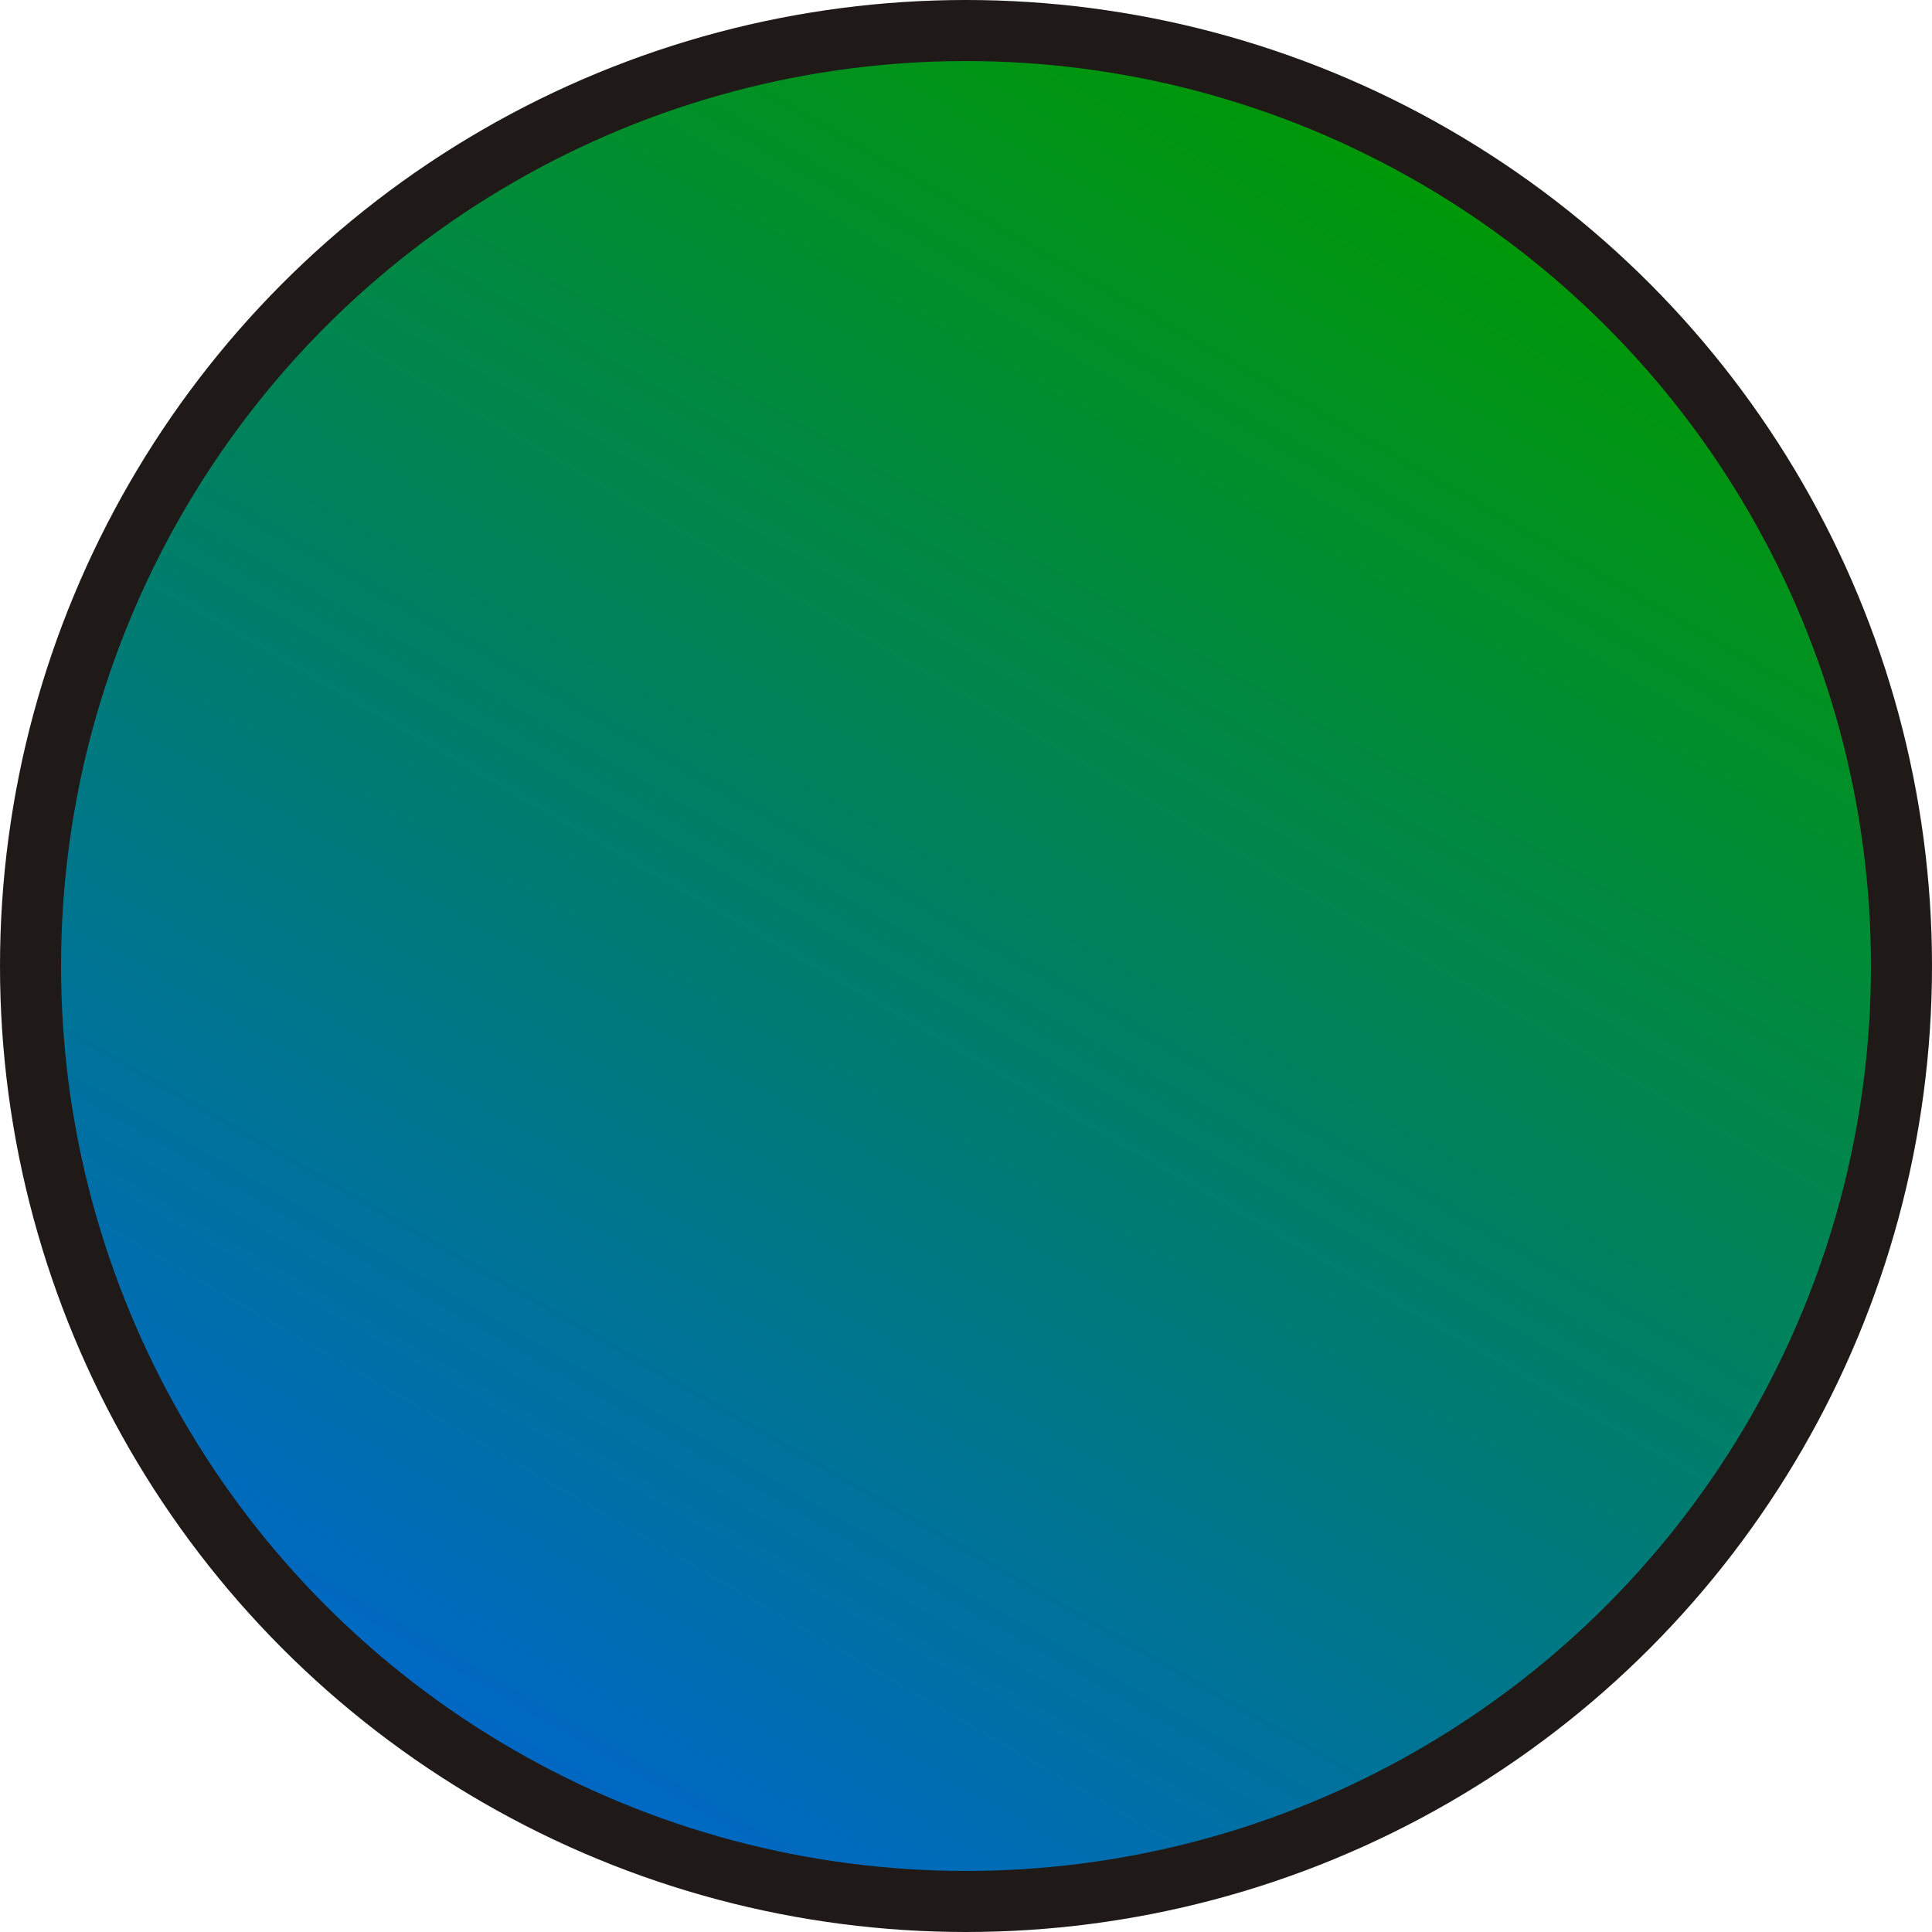
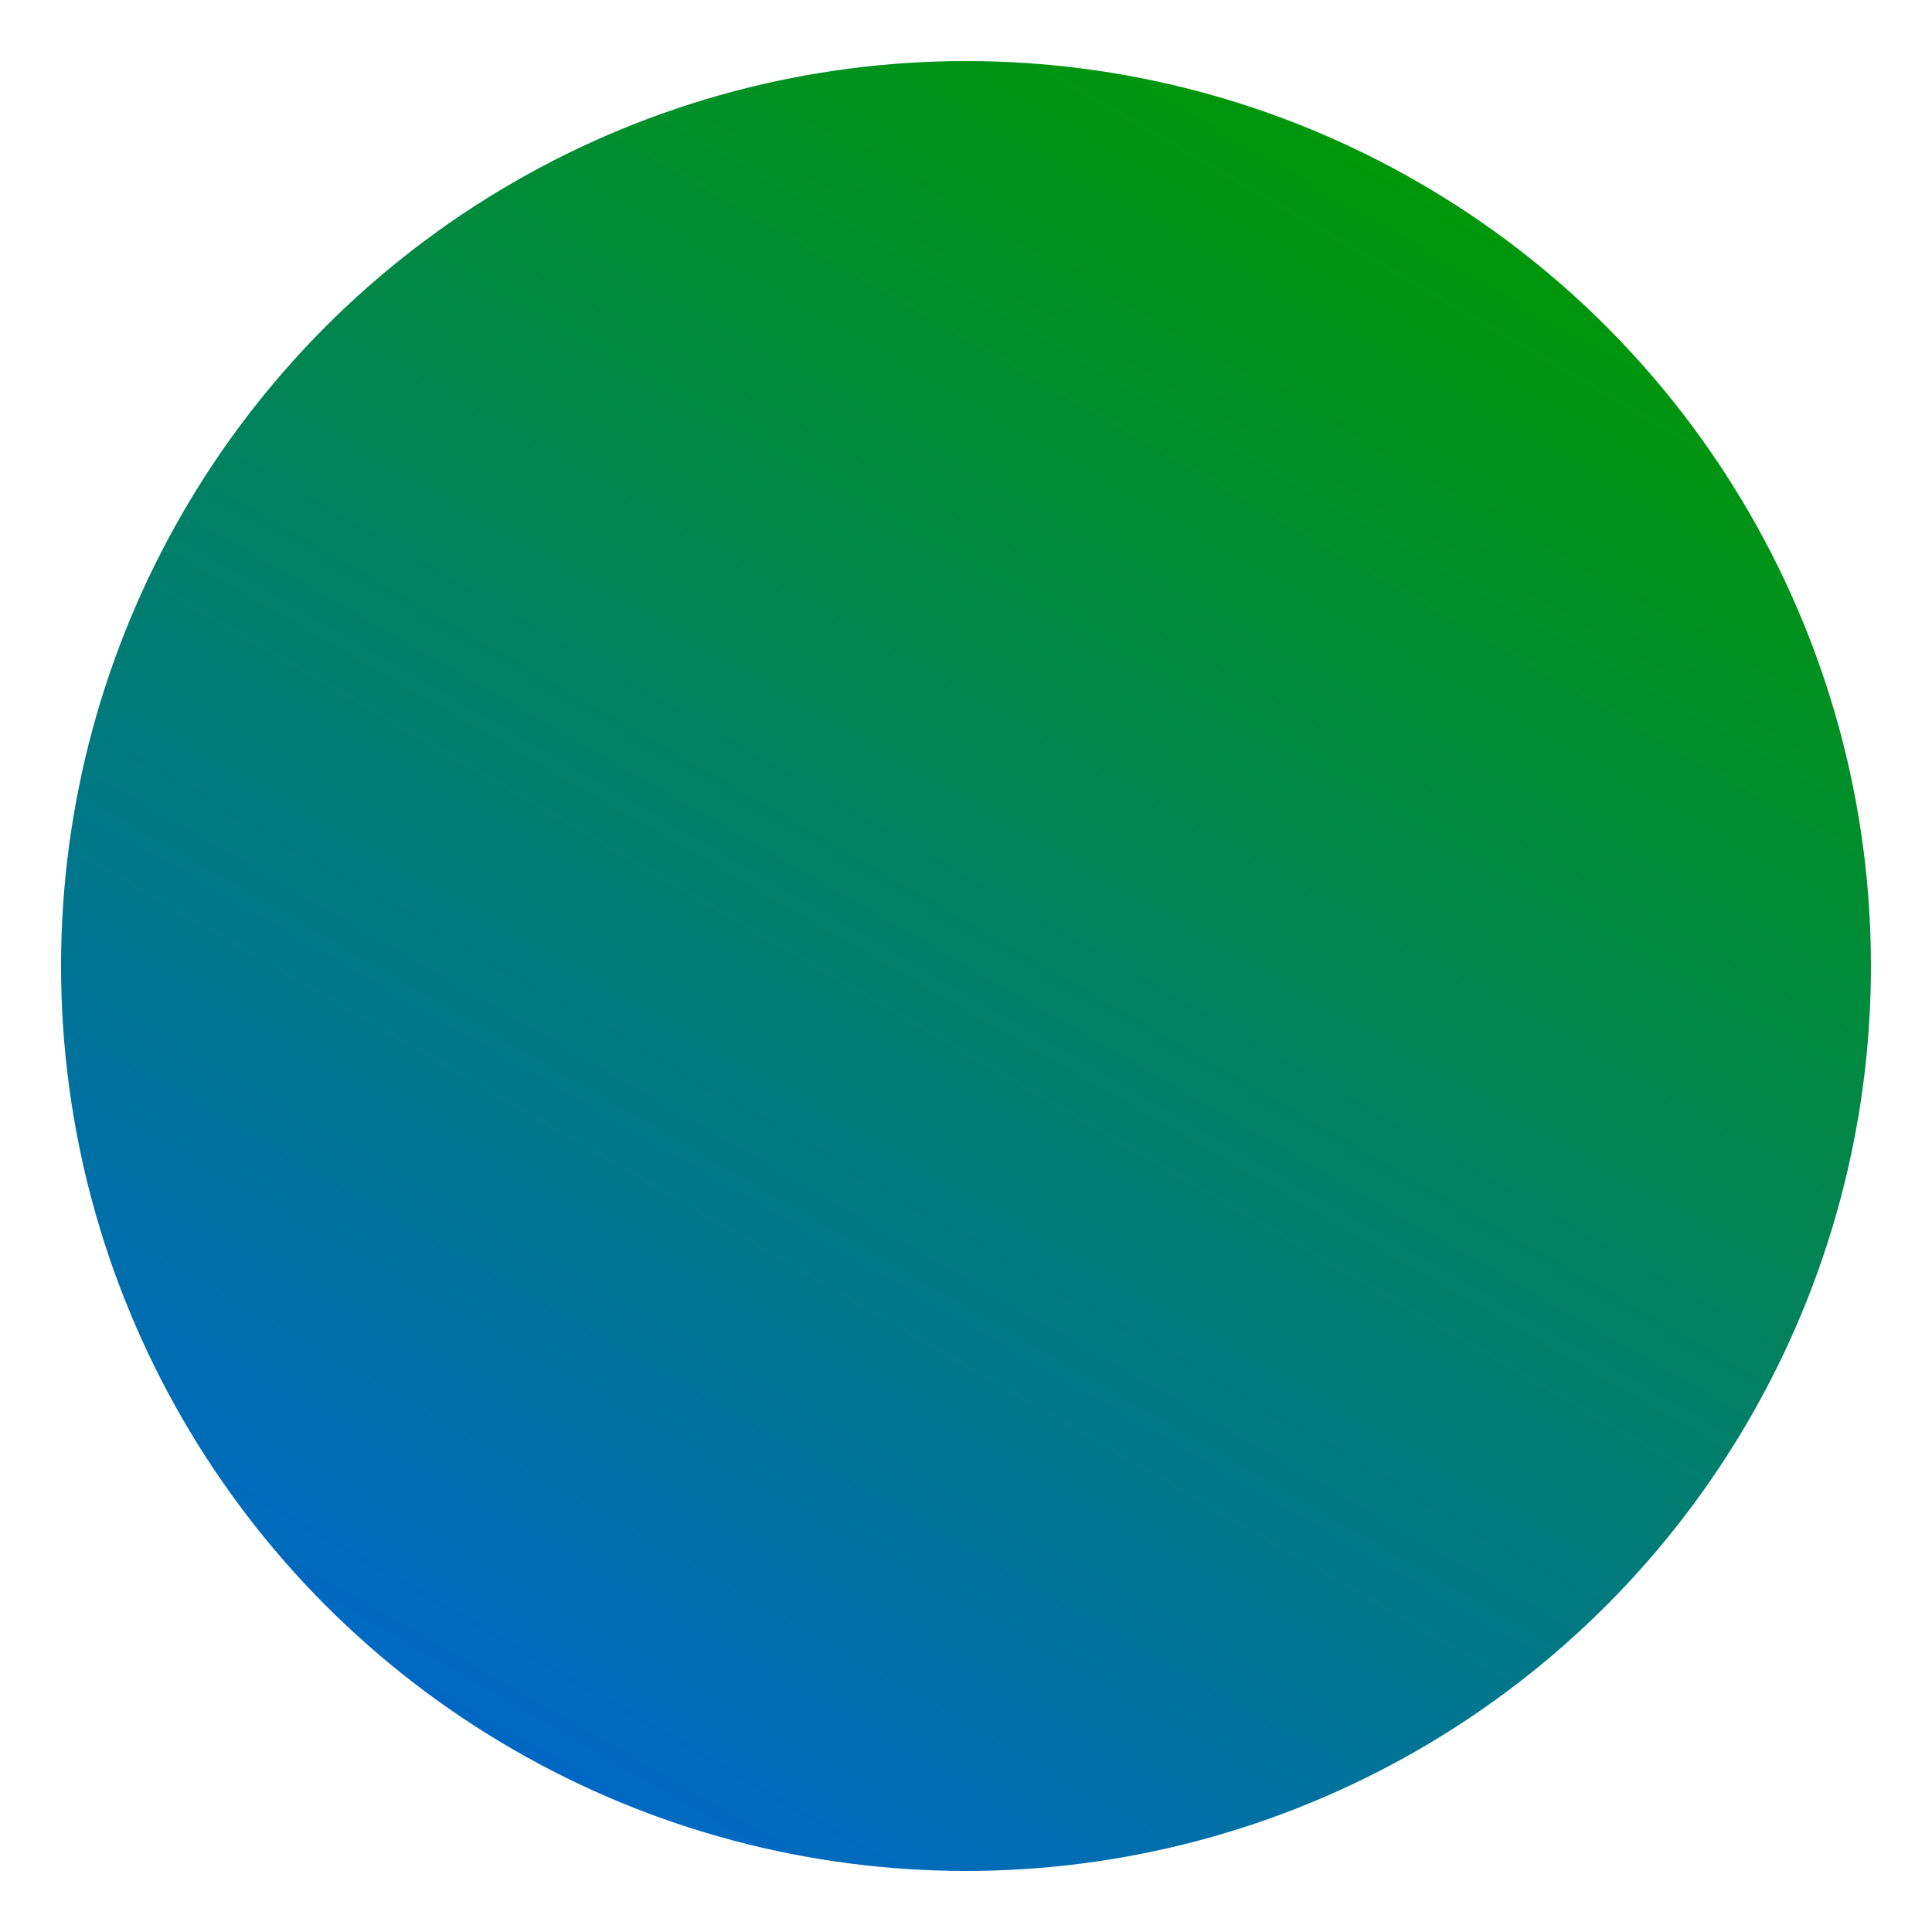
<svg xmlns="http://www.w3.org/2000/svg" xmlns:ns1="http://www.inkscape.org/namespaces/inkscape" xmlns:ns2="http://sodipodi.sourceforge.net/DTD/sodipodi-0.dtd" xml:space="preserve" width="20.136mm" height="20.136mm" style="shape-rendering:geometricPrecision; text-rendering:geometricPrecision; image-rendering:optimizeQuality; fill-rule:evenodd; clip-rule:evenodd" viewBox="0 0 4.304 4.304" id="svg4053" version="1.1" ns1:version="0.48.3.1 r9886" ns2:docname="38.svg">
  <ns2:namedview pagecolor="#ffffff" bordercolor="#666666" borderopacity="1" objecttolerance="10" gridtolerance="10" guidetolerance="10" ns1:pageopacity="0" ns1:pageshadow="2" ns1:window-width="640" ns1:window-height="480" id="namedview4070" showgrid="false" ns1:zoom="2.3389646" ns1:cx="105.23909" ns1:cy="28.211659" ns1:window-x="0" ns1:window-y="0" ns1:window-maximized="0" ns1:current-layer="svg4053" />
  <defs id="defs4055">
    <style type="text/css" id="style4057">
   
    .fil0 {fill:#1F1A17}
    .fil1 {fill:url(#id0)}
   
  </style>
    <linearGradient id="id0" gradientUnits="userSpaceOnUse" x1="3.253" y1="0.244" x2="1.051" y2="4.059">
      <stop offset="0" style="stop-color: rgb(0, 153, 0);" id="stop4060" />
      <stop offset="1" style="stop-color: rgb(0, 102, 204);" id="stop4062" />
    </linearGradient>
  </defs>
  <g id="g4082">
    <g ns1:label="#g4079" id="shape">
-       <circle style="fill:#1f1a17" ns2:ry="2.1519499" ns2:rx="2.1519499" ns2:cy="2.1519499" ns2:cx="2.1519499" id="circle4066" r="2.152" cy="2.152" cx="2.152" class="fil0" />
-     </g>
+       </g>
    <g ns1:label="#g4076" id="hmigradengt">
      <circle ns2:ry="2.0155599" ns2:rx="2.0155599" ns2:cy="2.1519499" ns2:cx="2.1519499" style="fill:url(#id0)" id="circle4068" r="2.016" cy="2.152" cx="2.152" class="fil1" />
    </g>
  </g>
</svg>